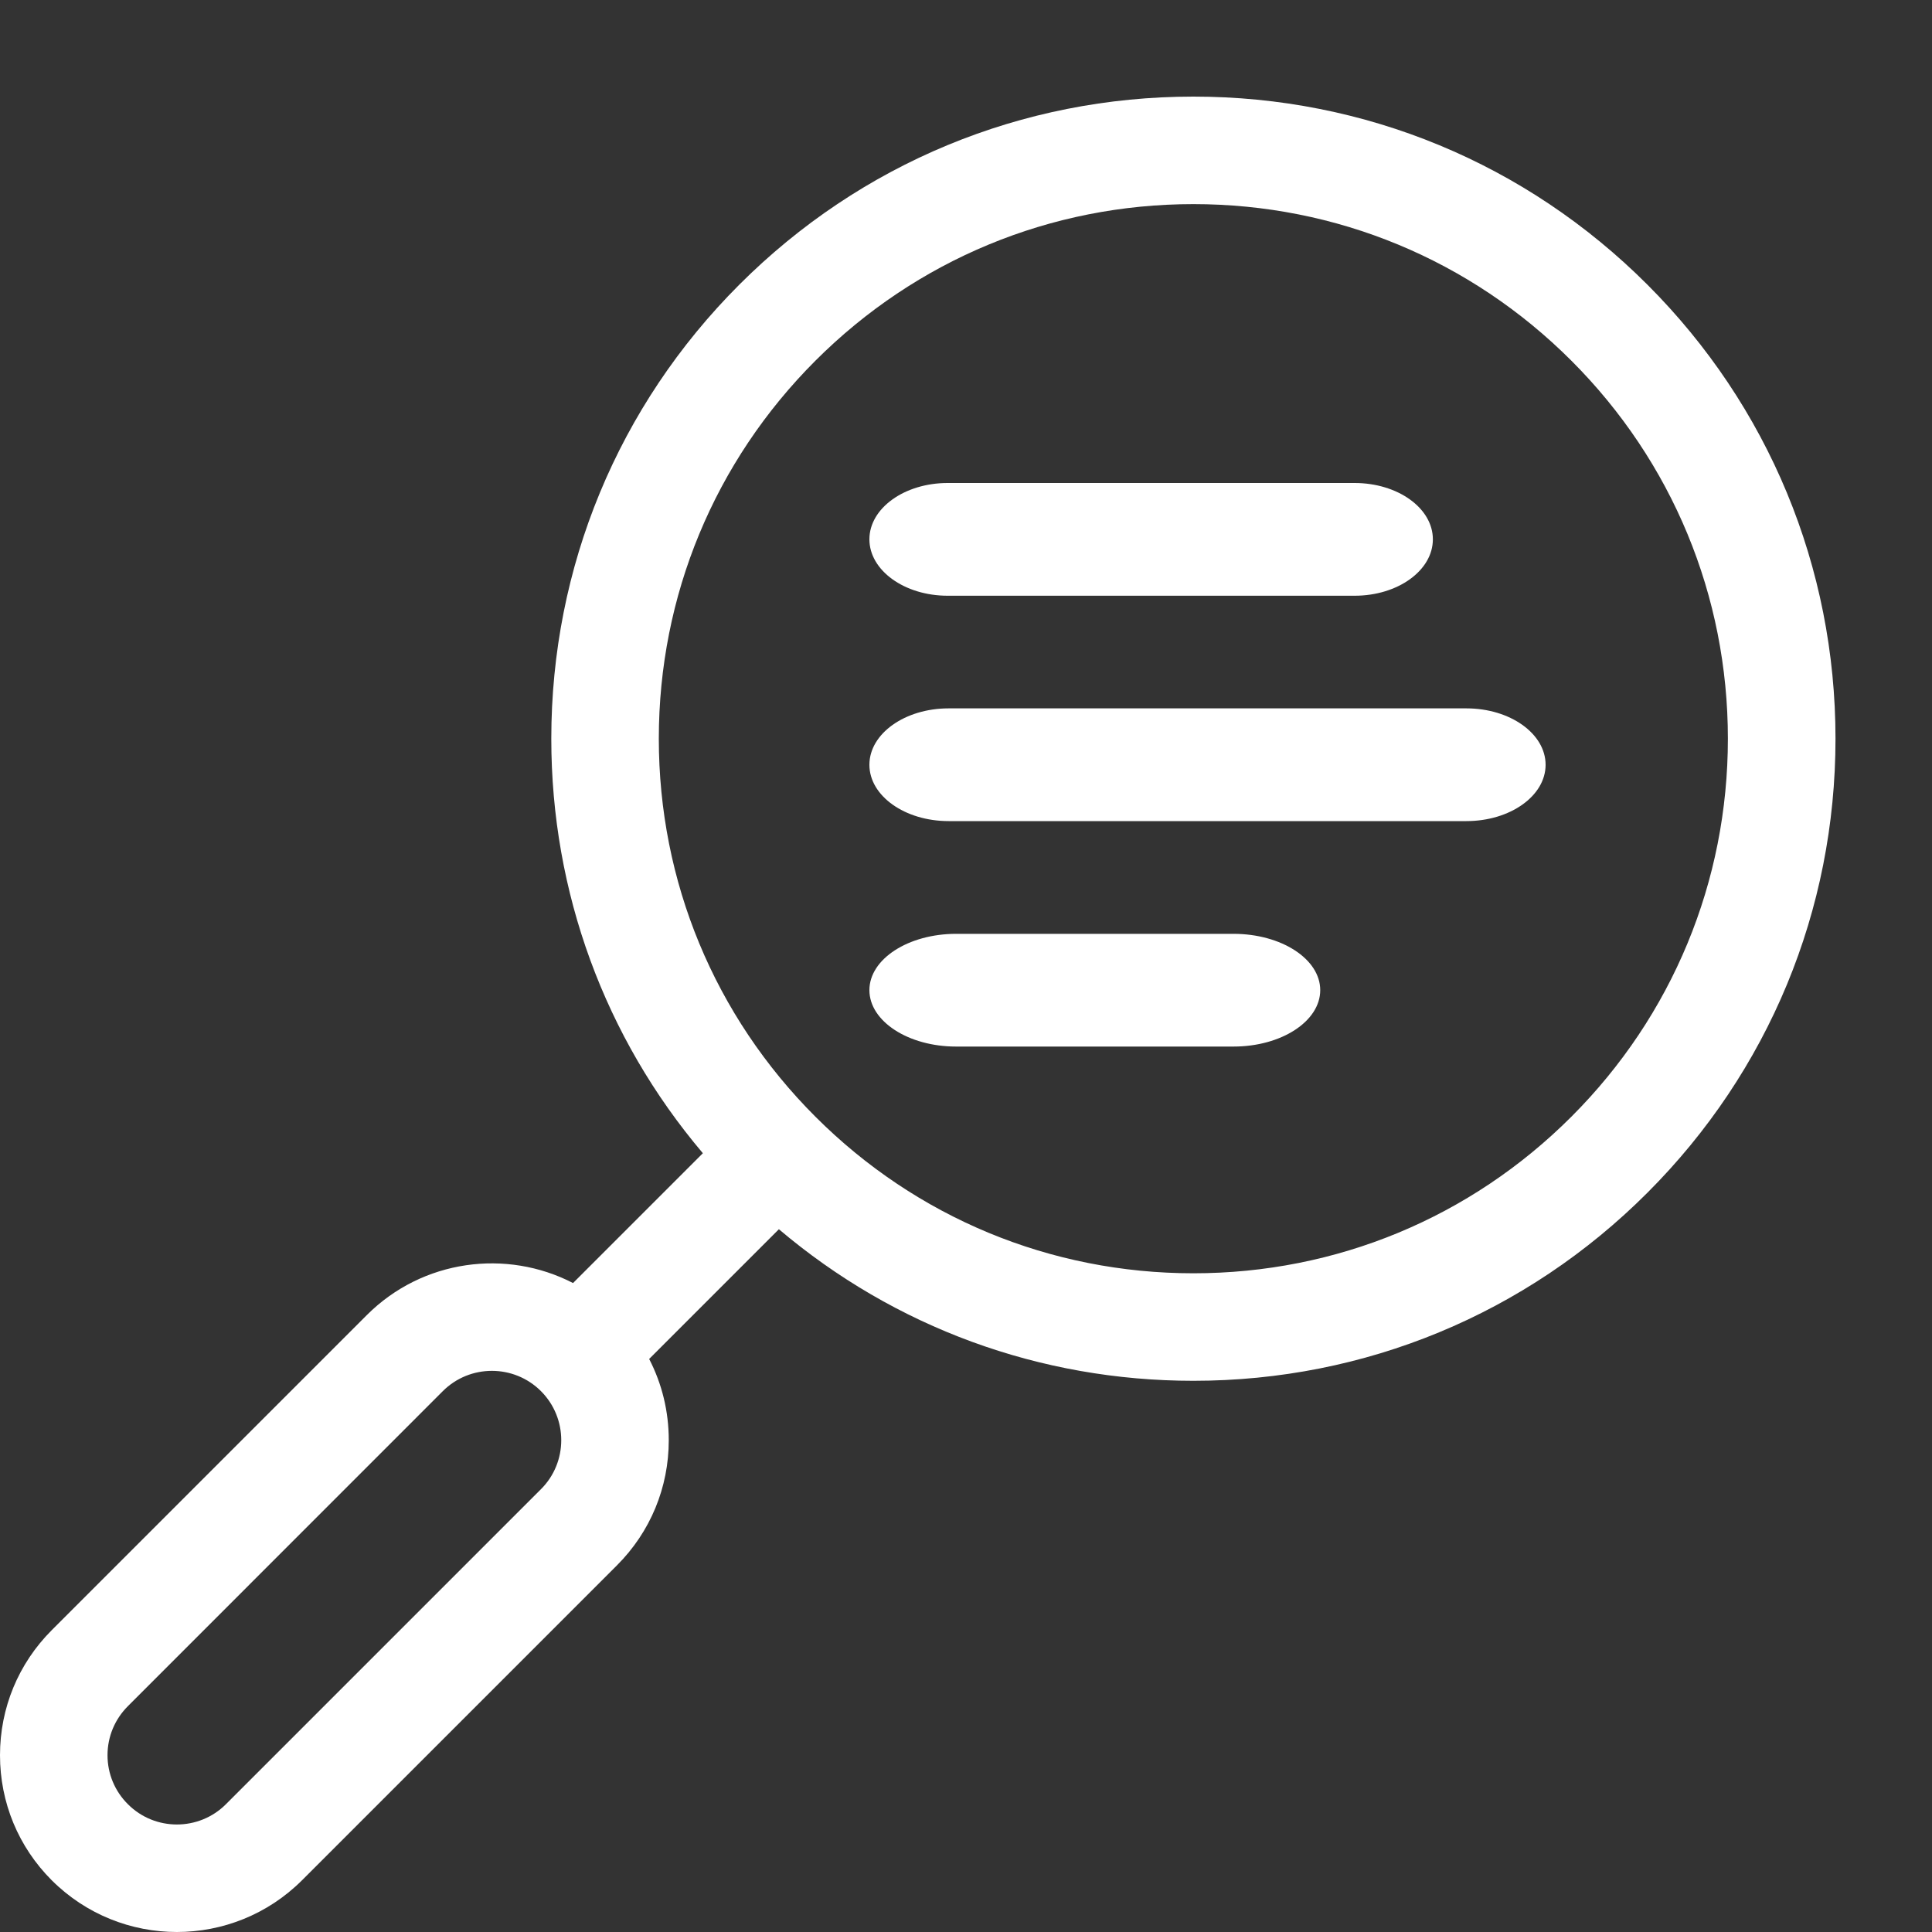
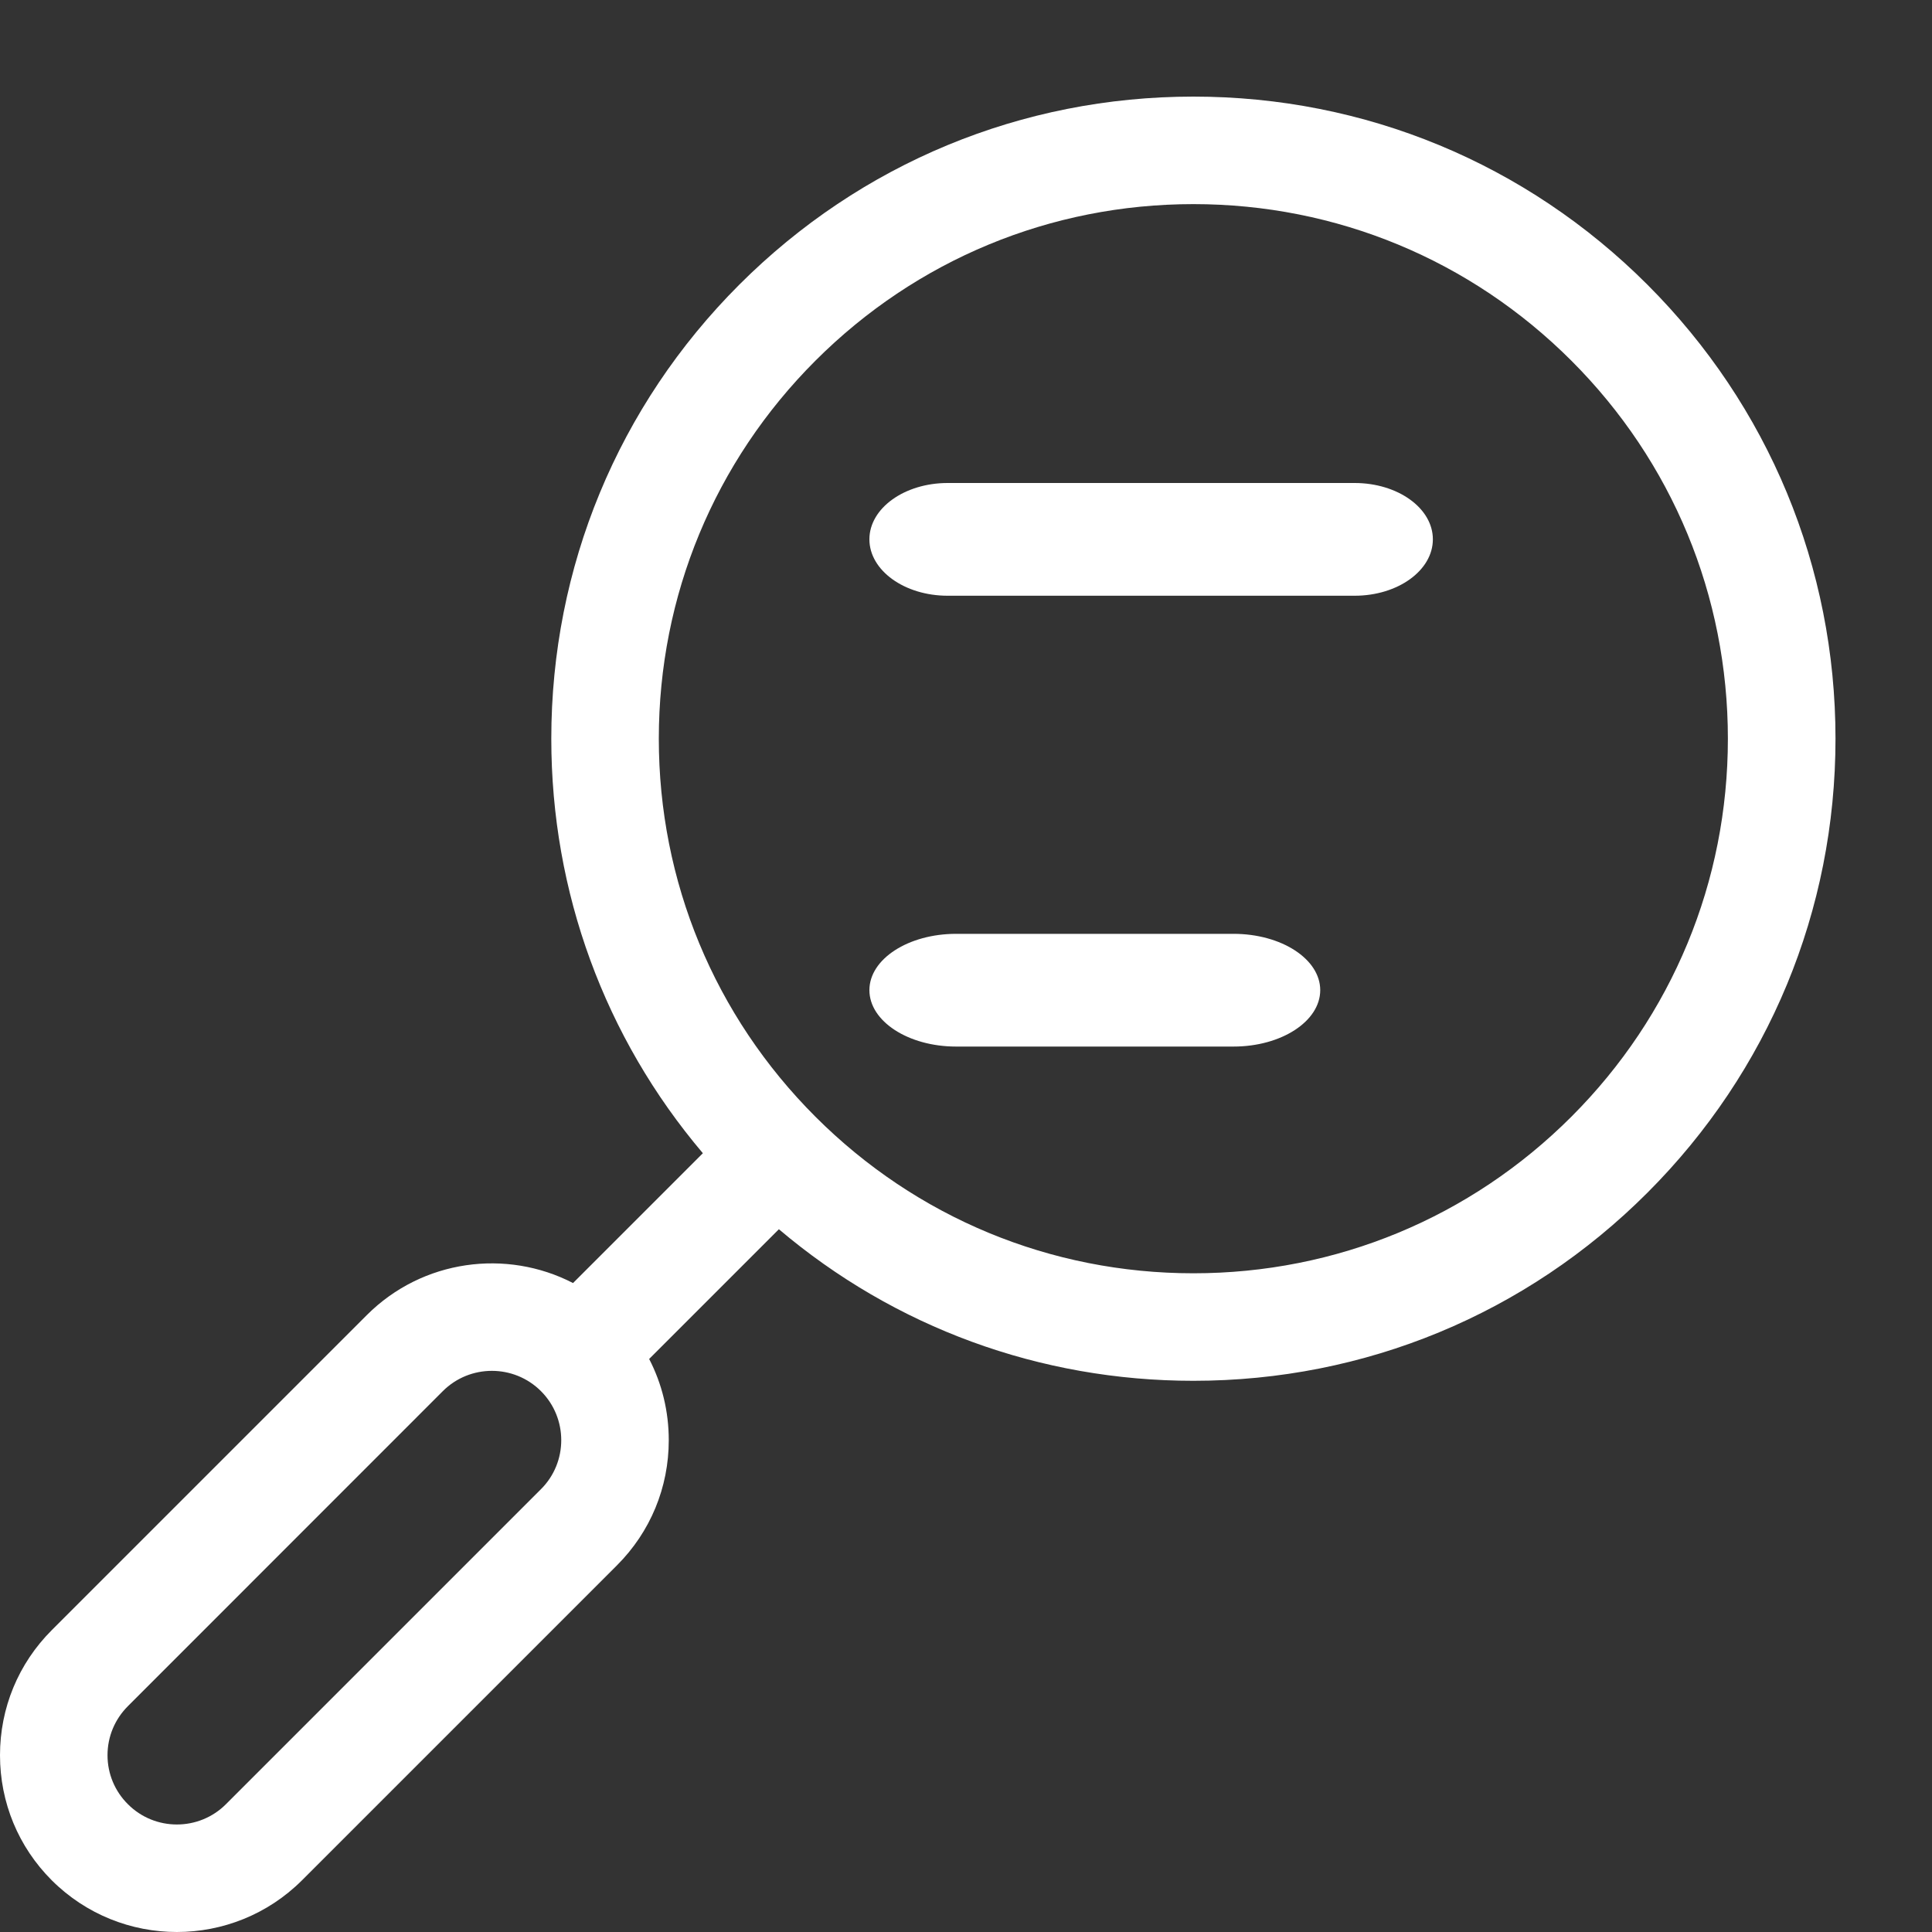
<svg xmlns="http://www.w3.org/2000/svg" width="20" height="20" viewBox="0 0 20 20" fill="none">
  <rect x="0" y="0" width="20" height="20" fill="#333333" stroke="none" />
  <path d="M17.054 2.947C15.798 1.691 14.129 1 12.354 1C10.578 1 8.909 1.691 7.653 2.947C6.398 4.202 5.707 5.872 5.707 7.647C5.707 9.236 6.26 10.739 7.276 11.938L5.932 13.282C5.243 12.926 4.374 13.037 3.797 13.614L0.536 16.875C0.19 17.221 0 17.681 0 18.17C0 18.659 0.19 19.119 0.536 19.465C0.893 19.821 1.362 20 1.831 20C2.3 20 2.769 19.821 3.126 19.465L6.387 16.204C6.733 15.858 6.923 15.398 6.923 14.909C6.923 14.611 6.853 14.325 6.72 14.068L8.063 12.725C9.262 13.741 10.765 14.294 12.354 14.294C14.129 14.294 15.799 13.603 17.054 12.347C18.309 11.092 19.001 9.423 19.001 7.647C19.001 5.872 18.309 4.202 17.054 2.947ZM5.6 15.416L2.339 18.677C2.059 18.957 1.603 18.957 1.324 18.677C1.188 18.542 1.113 18.361 1.113 18.17C1.113 17.978 1.188 17.798 1.324 17.662L4.584 14.401C4.864 14.121 5.32 14.121 5.6 14.401C5.88 14.681 5.88 15.137 5.6 15.416ZM16.267 11.56C15.222 12.605 13.832 13.181 12.354 13.181C10.876 13.181 9.486 12.605 8.441 11.56C7.396 10.515 6.82 9.125 6.82 7.647C6.82 6.169 7.396 4.779 8.441 3.734C9.486 2.689 10.876 2.113 12.354 2.113C13.832 2.113 15.222 2.689 16.267 3.734C17.312 4.779 17.887 6.169 17.887 7.647C17.887 9.125 17.312 10.515 16.267 11.56Z" fill="white" />
-   <path d="M13.667 10.25C13.667 10.572 13.265 10.834 12.769 10.834L9.898 10.834C9.402 10.834 9 10.572 9 10.25C9 9.928 9.402 9.667 9.898 9.667L12.769 9.667C13.265 9.667 13.667 9.928 13.667 10.25Z" fill="white" />
-   <path d="M16 7.917C16 8.239 15.633 8.5 15.18 8.5L9.82 8.5C9.367 8.5 9 8.239 9 7.917C9 7.595 9.367 7.333 9.82 7.333L15.18 7.333C15.633 7.333 16 7.595 16 7.917Z" fill="white" />
+   <path d="M13.667 10.25C13.667 10.572 13.265 10.834 12.769 10.834L9.898 10.834C9.402 10.834 9 10.572 9 10.25C9 9.928 9.402 9.667 9.898 9.667L12.769 9.667C13.265 9.667 13.667 9.928 13.667 10.25" fill="white" />
  <path d="M14.833 5.583C14.833 5.905 14.471 6.167 14.023 6.167L9.81 6.167C9.363 6.167 9 5.905 9 5.583C9 5.261 9.363 5 9.81 5L14.023 5C14.471 5 14.833 5.261 14.833 5.583Z" fill="white" />
</svg>